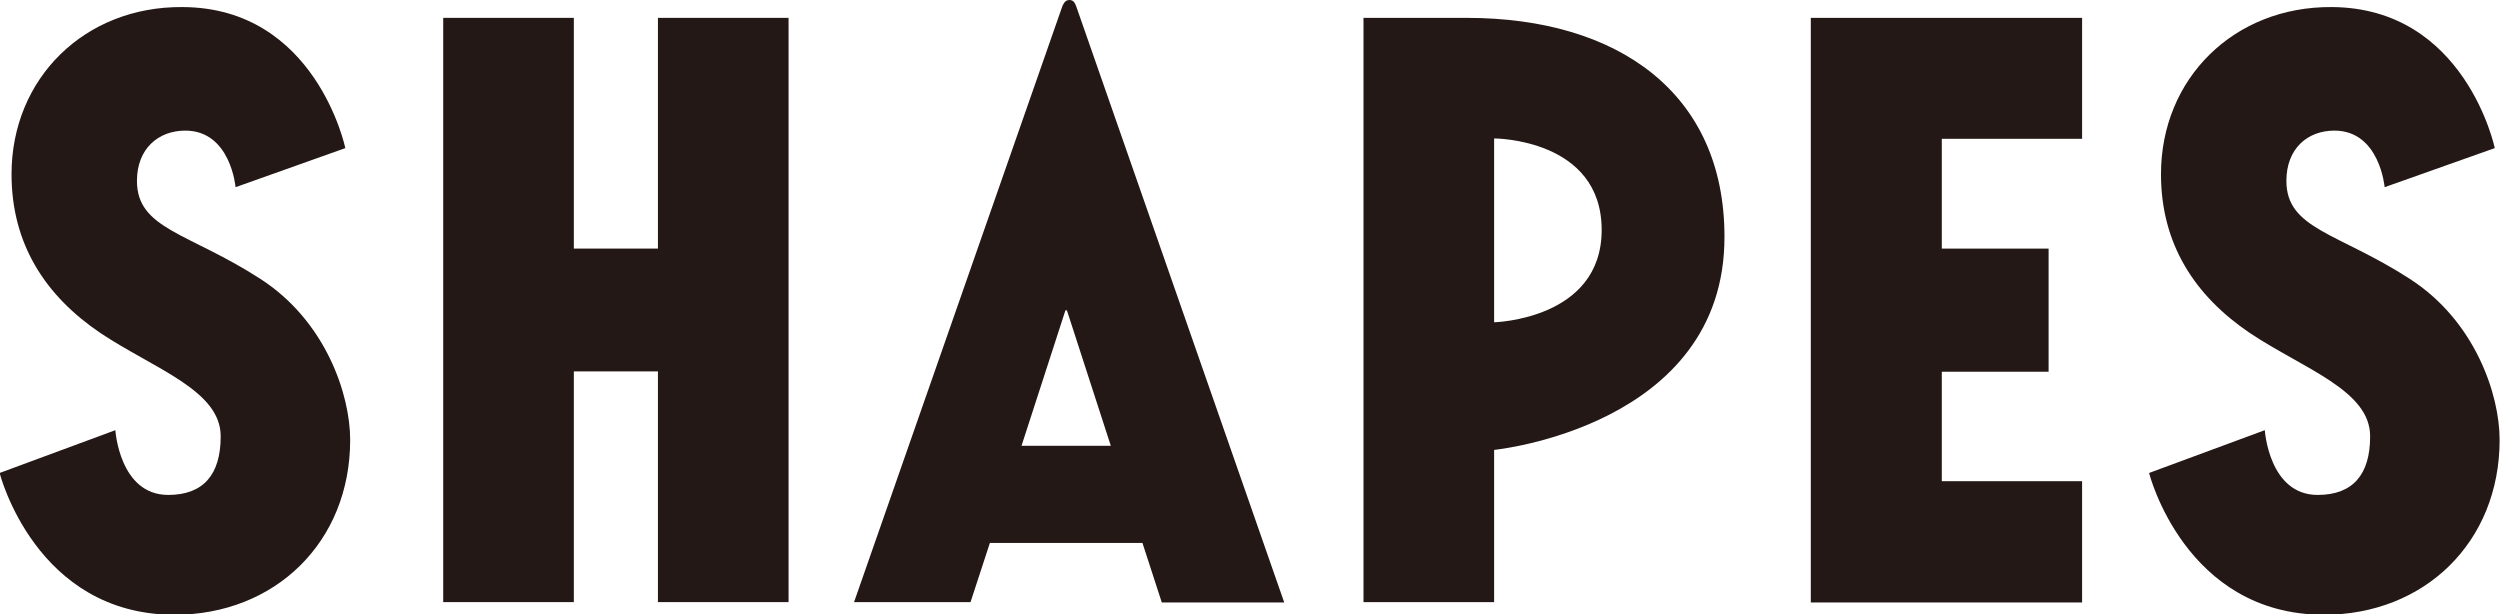
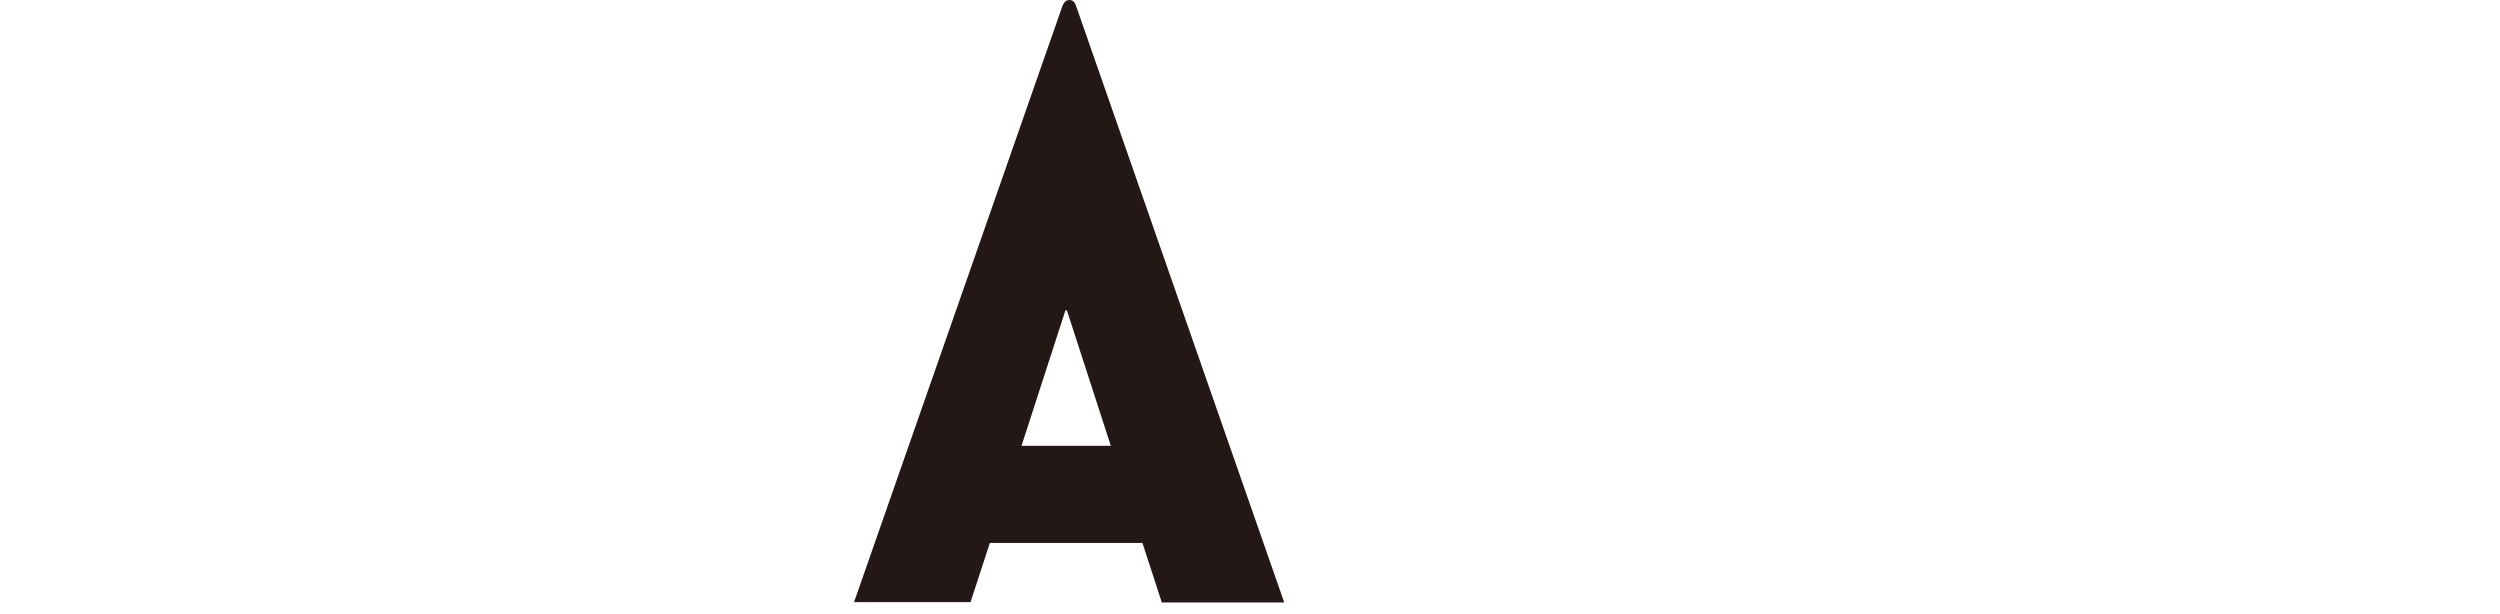
<svg xmlns="http://www.w3.org/2000/svg" version="1.1" id="レイヤー_1" x="0px" y="0px" width="67.18px" height="16.51px" viewBox="0 0 67.18 16.51" style="enable-background:new 0 0 67.18 16.51;" xml:space="preserve">
  <style type="text/css">
	.st0{fill:#231815;}
	.st1{fill-rule:evenodd;clip-rule:evenodd;fill:#A6A9A8;}
</style>
  <g>
    <g>
-       <path class="st0" d="M2.7,8.95c-1.48-1-2.39-2.39-2.39-4.27c0-2.57,1.96-4.51,4.59-4.49C8.49,0.2,9.28,3.98,9.28,3.98L6.33,5.03    c0,0-0.13-1.52-1.35-1.52C4.25,3.51,3.68,4,3.68,4.86c0,1.3,1.39,1.39,3.31,2.63c1.76,1.13,2.42,3.11,2.42,4.33    c0,2.76-2.03,4.7-4.72,4.7c-3.74,0-4.7-3.81-4.7-3.81l3.11-1.15c0,0,0.11,1.74,1.42,1.74c0.94,0,1.41-0.54,1.41-1.57    C5.94,10.49,4.14,9.91,2.7,8.95z" />
-       <path class="st0" d="M21.19,0.48v15.7h-3.51v-6.2h-2.26v6.2h-3.51V0.48h3.51v6.2h2.26v-6.2H21.19z" />
      <path class="st0" d="M30.7,14.59H26.6l-0.52,1.59h-3.13l5.6-16.02C28.58,0.11,28.61,0,28.74,0c0.11,0,0.15,0.09,0.18,0.17    l5.59,16.02h-3.29L30.7,14.59z M27.45,11.98h2.4l-1.18-3.64h-0.04L27.45,11.98z" />
-       <path class="st0" d="M40.15,12.09v4.09h-3.51V0.48c0,0,0.92,0,2.77,0c4.07,0,6.93,2.02,6.93,5.88    C46.35,11.47,40.15,12.09,40.15,12.09z M40.15,8.66c0,0,2.89-0.07,2.89-2.48c0-2.46-2.89-2.46-2.89-2.46V8.66z" />
-       <path class="st0" d="M52.18,3.74v2.94h2.87v3.31h-2.87v2.94h3.77v3.26h-7.29V0.48h7.29v3.25H52.18z" />
-       <path class="st0" d="M60.46,8.95c-1.48-1-2.39-2.39-2.39-4.27c0-2.57,1.96-4.51,4.59-4.49c3.59,0.02,4.38,3.79,4.38,3.79    l-2.96,1.05c0,0-0.13-1.52-1.35-1.52c-0.72,0-1.29,0.48-1.29,1.35c0,1.3,1.39,1.39,3.31,2.63c1.76,1.13,2.42,3.11,2.42,4.33    c0,2.76-2.03,4.7-4.72,4.7c-3.74,0-4.7-3.81-4.7-3.81l3.11-1.15c0,0,0.11,1.74,1.42,1.74c0.94,0,1.41-0.54,1.41-1.57    C63.7,10.49,61.9,9.91,60.46,8.95z" />
    </g>
  </g>
</svg>